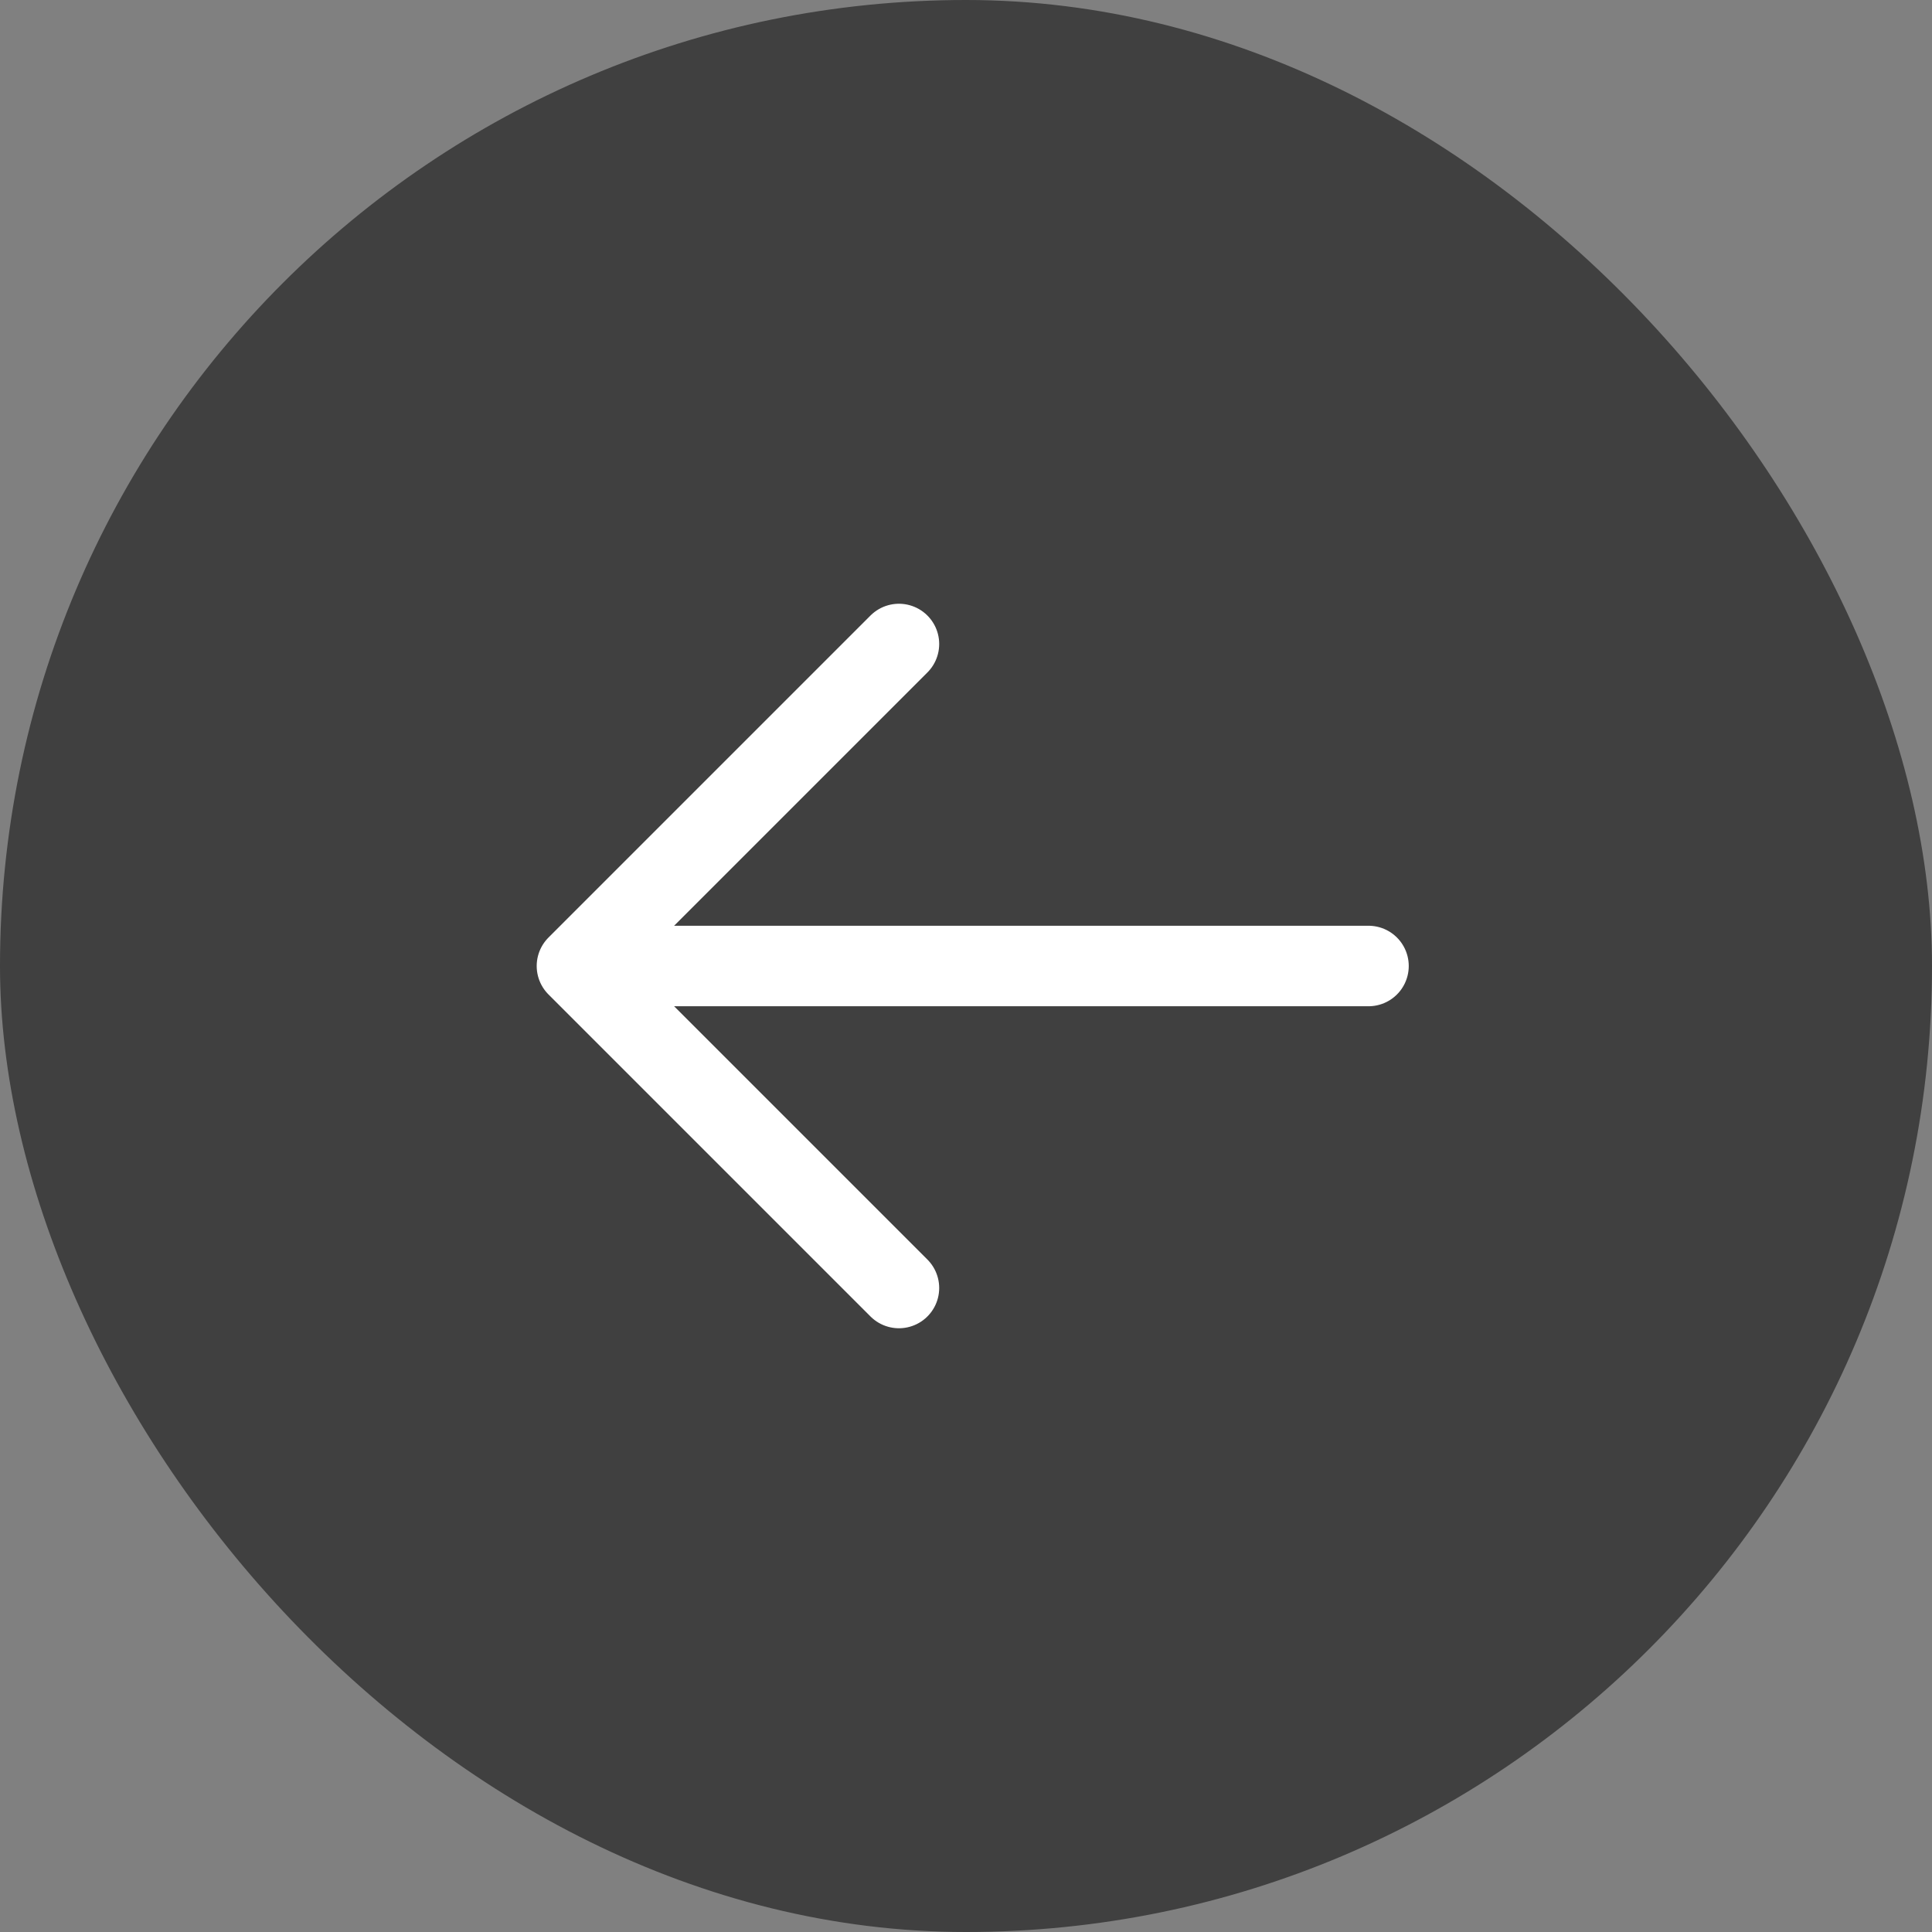
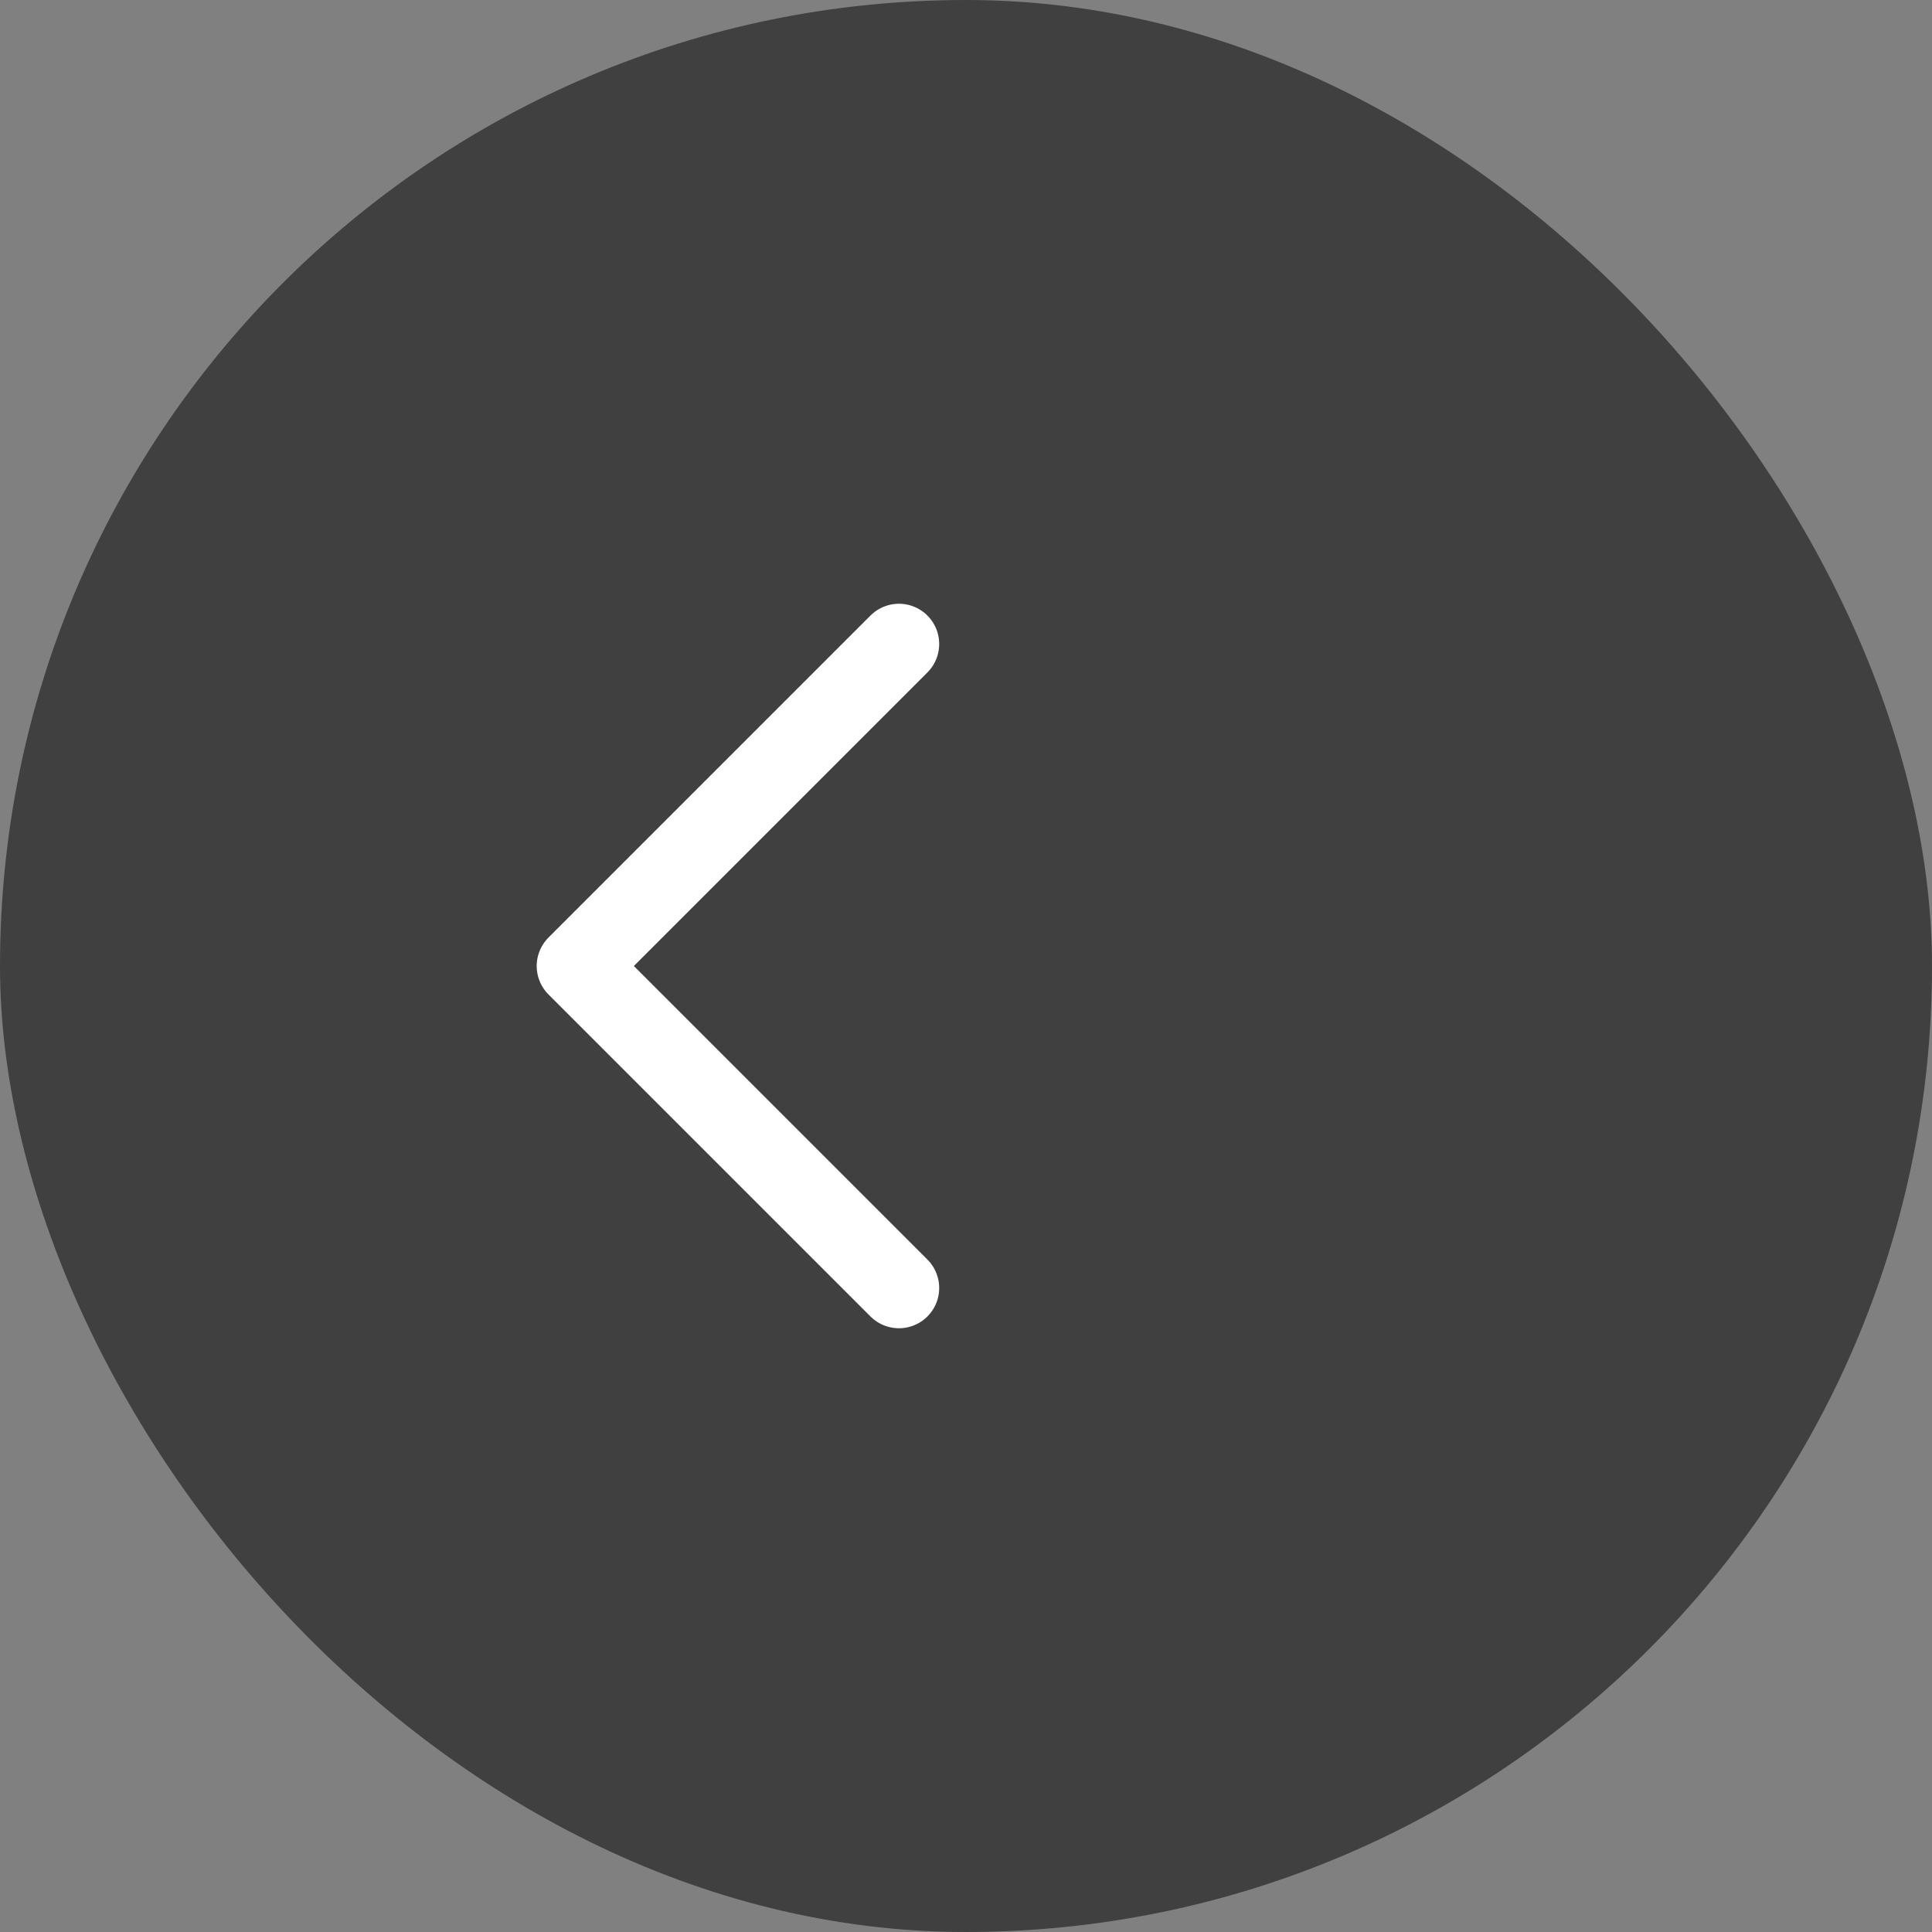
<svg xmlns="http://www.w3.org/2000/svg" width="48" height="48" viewBox="0 0 48 48" fill="none">
  <rect x="0" y="0" width="48" height="48" fill="#808080" stroke="none" />
  <rect width="48" height="48" rx="24" fill="black" fill-opacity="0.5" />
  <path d="M22.334 32L14.334 24L22.334 16" stroke="white" stroke-width="2" stroke-linecap="round" stroke-linejoin="round" />
-   <path d="M34 24L15.333 24" stroke="white" stroke-width="2" stroke-linecap="round" />
</svg>